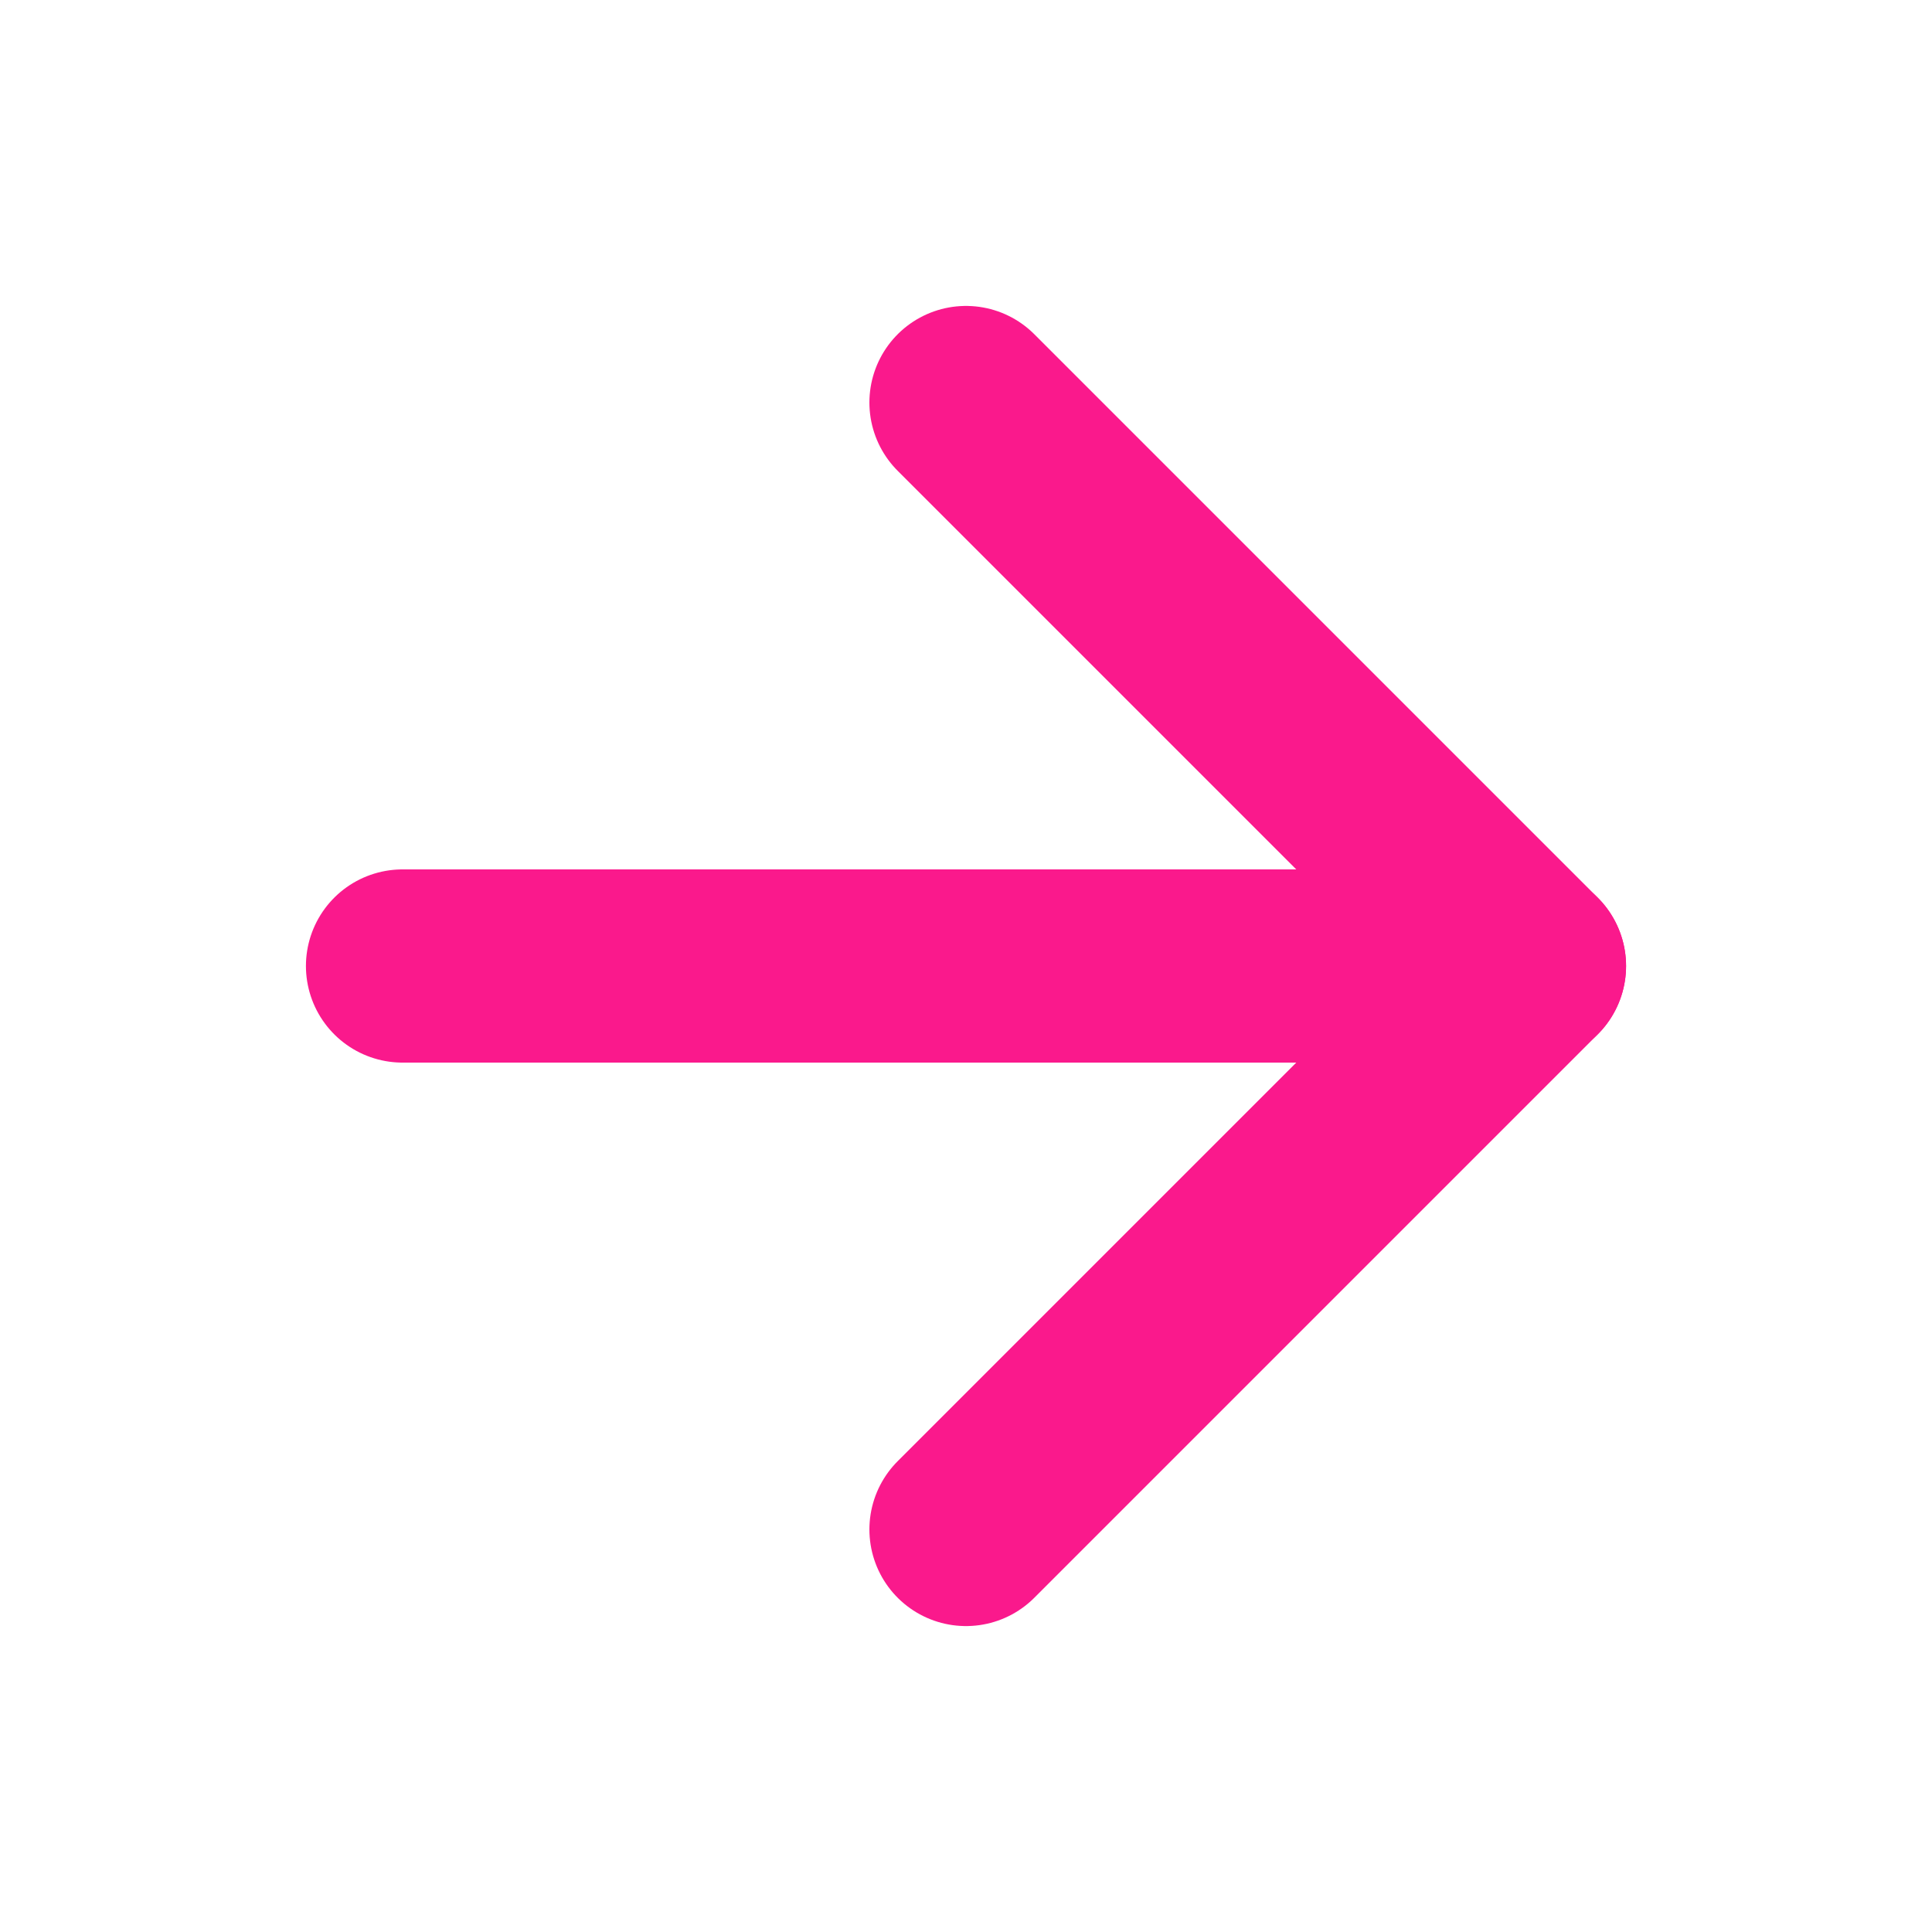
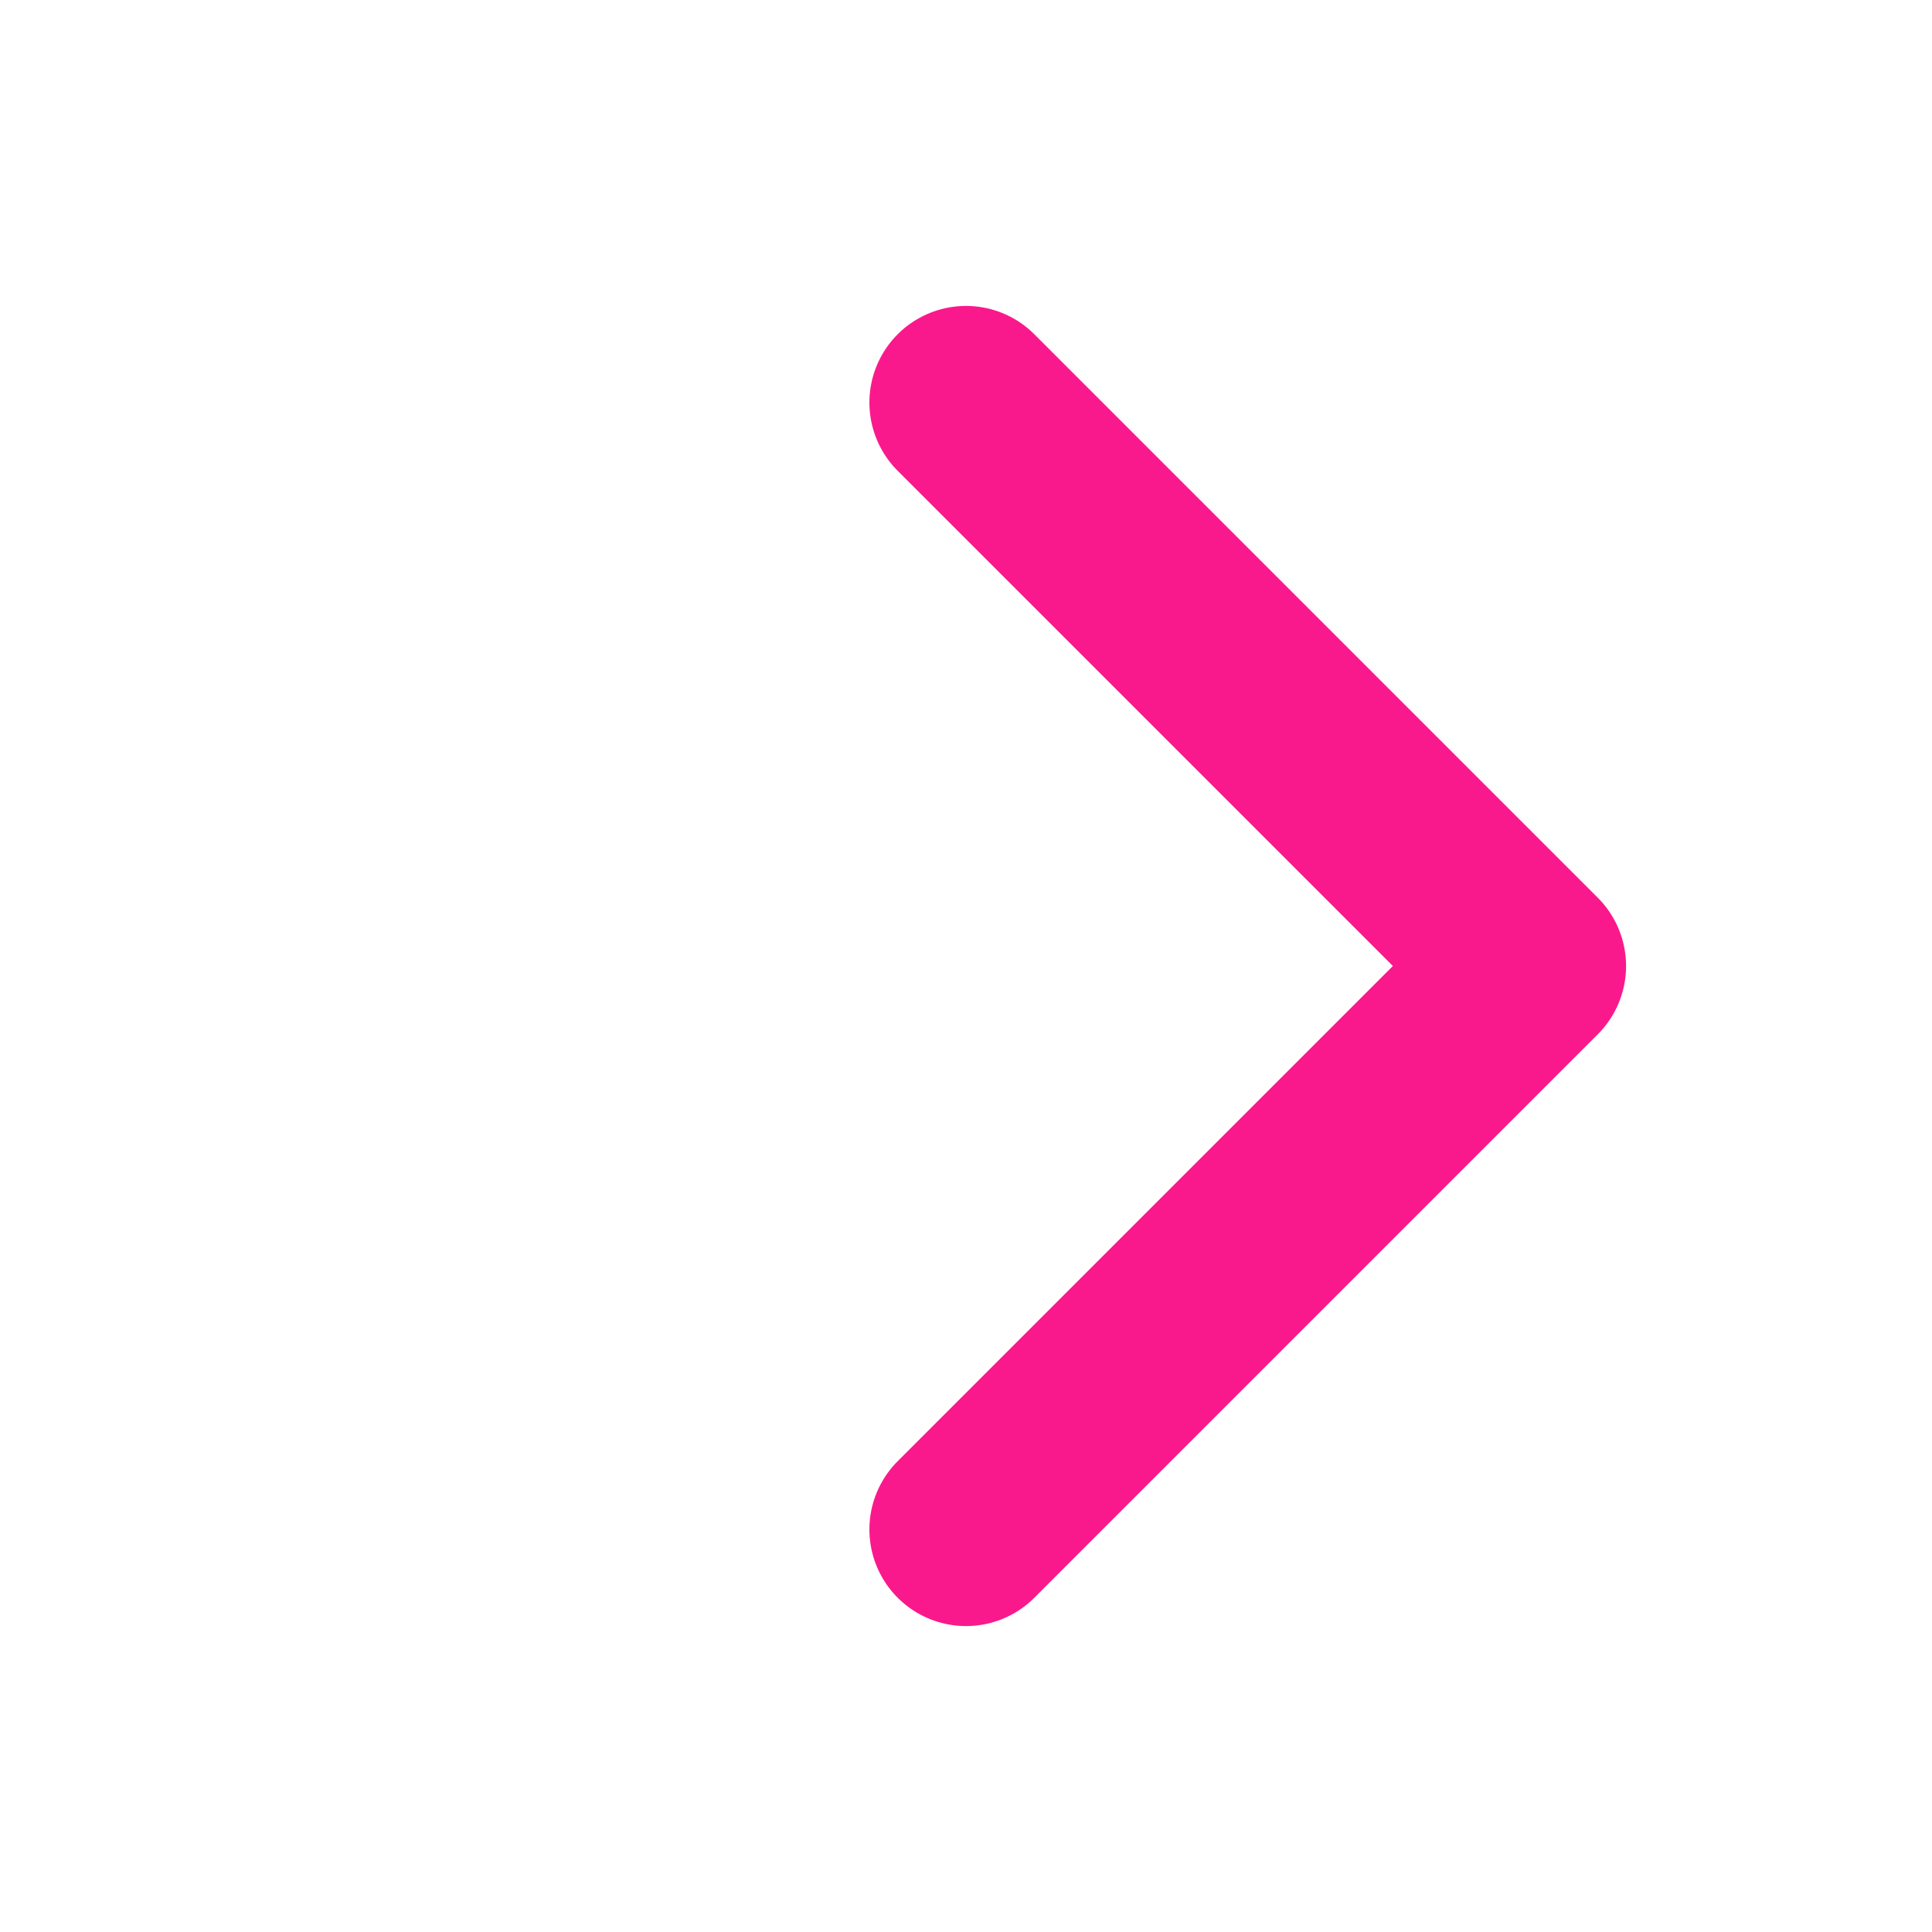
<svg xmlns="http://www.w3.org/2000/svg" width="20" height="20" viewBox="0 0 20 20" fill="none">
  <g id="Arrow_Right">
-     <path id="Vector" d="M4.167 10H15.833" stroke="#fa198c" stroke-width="2" stroke-linecap="round" stroke-linejoin="round" />
    <path id="Vector_2" d="M10 4.167L15.833 10L10 15.833" stroke="#fa198c" stroke-width="2" stroke-linecap="round" stroke-linejoin="round" />
  </g>
</svg>